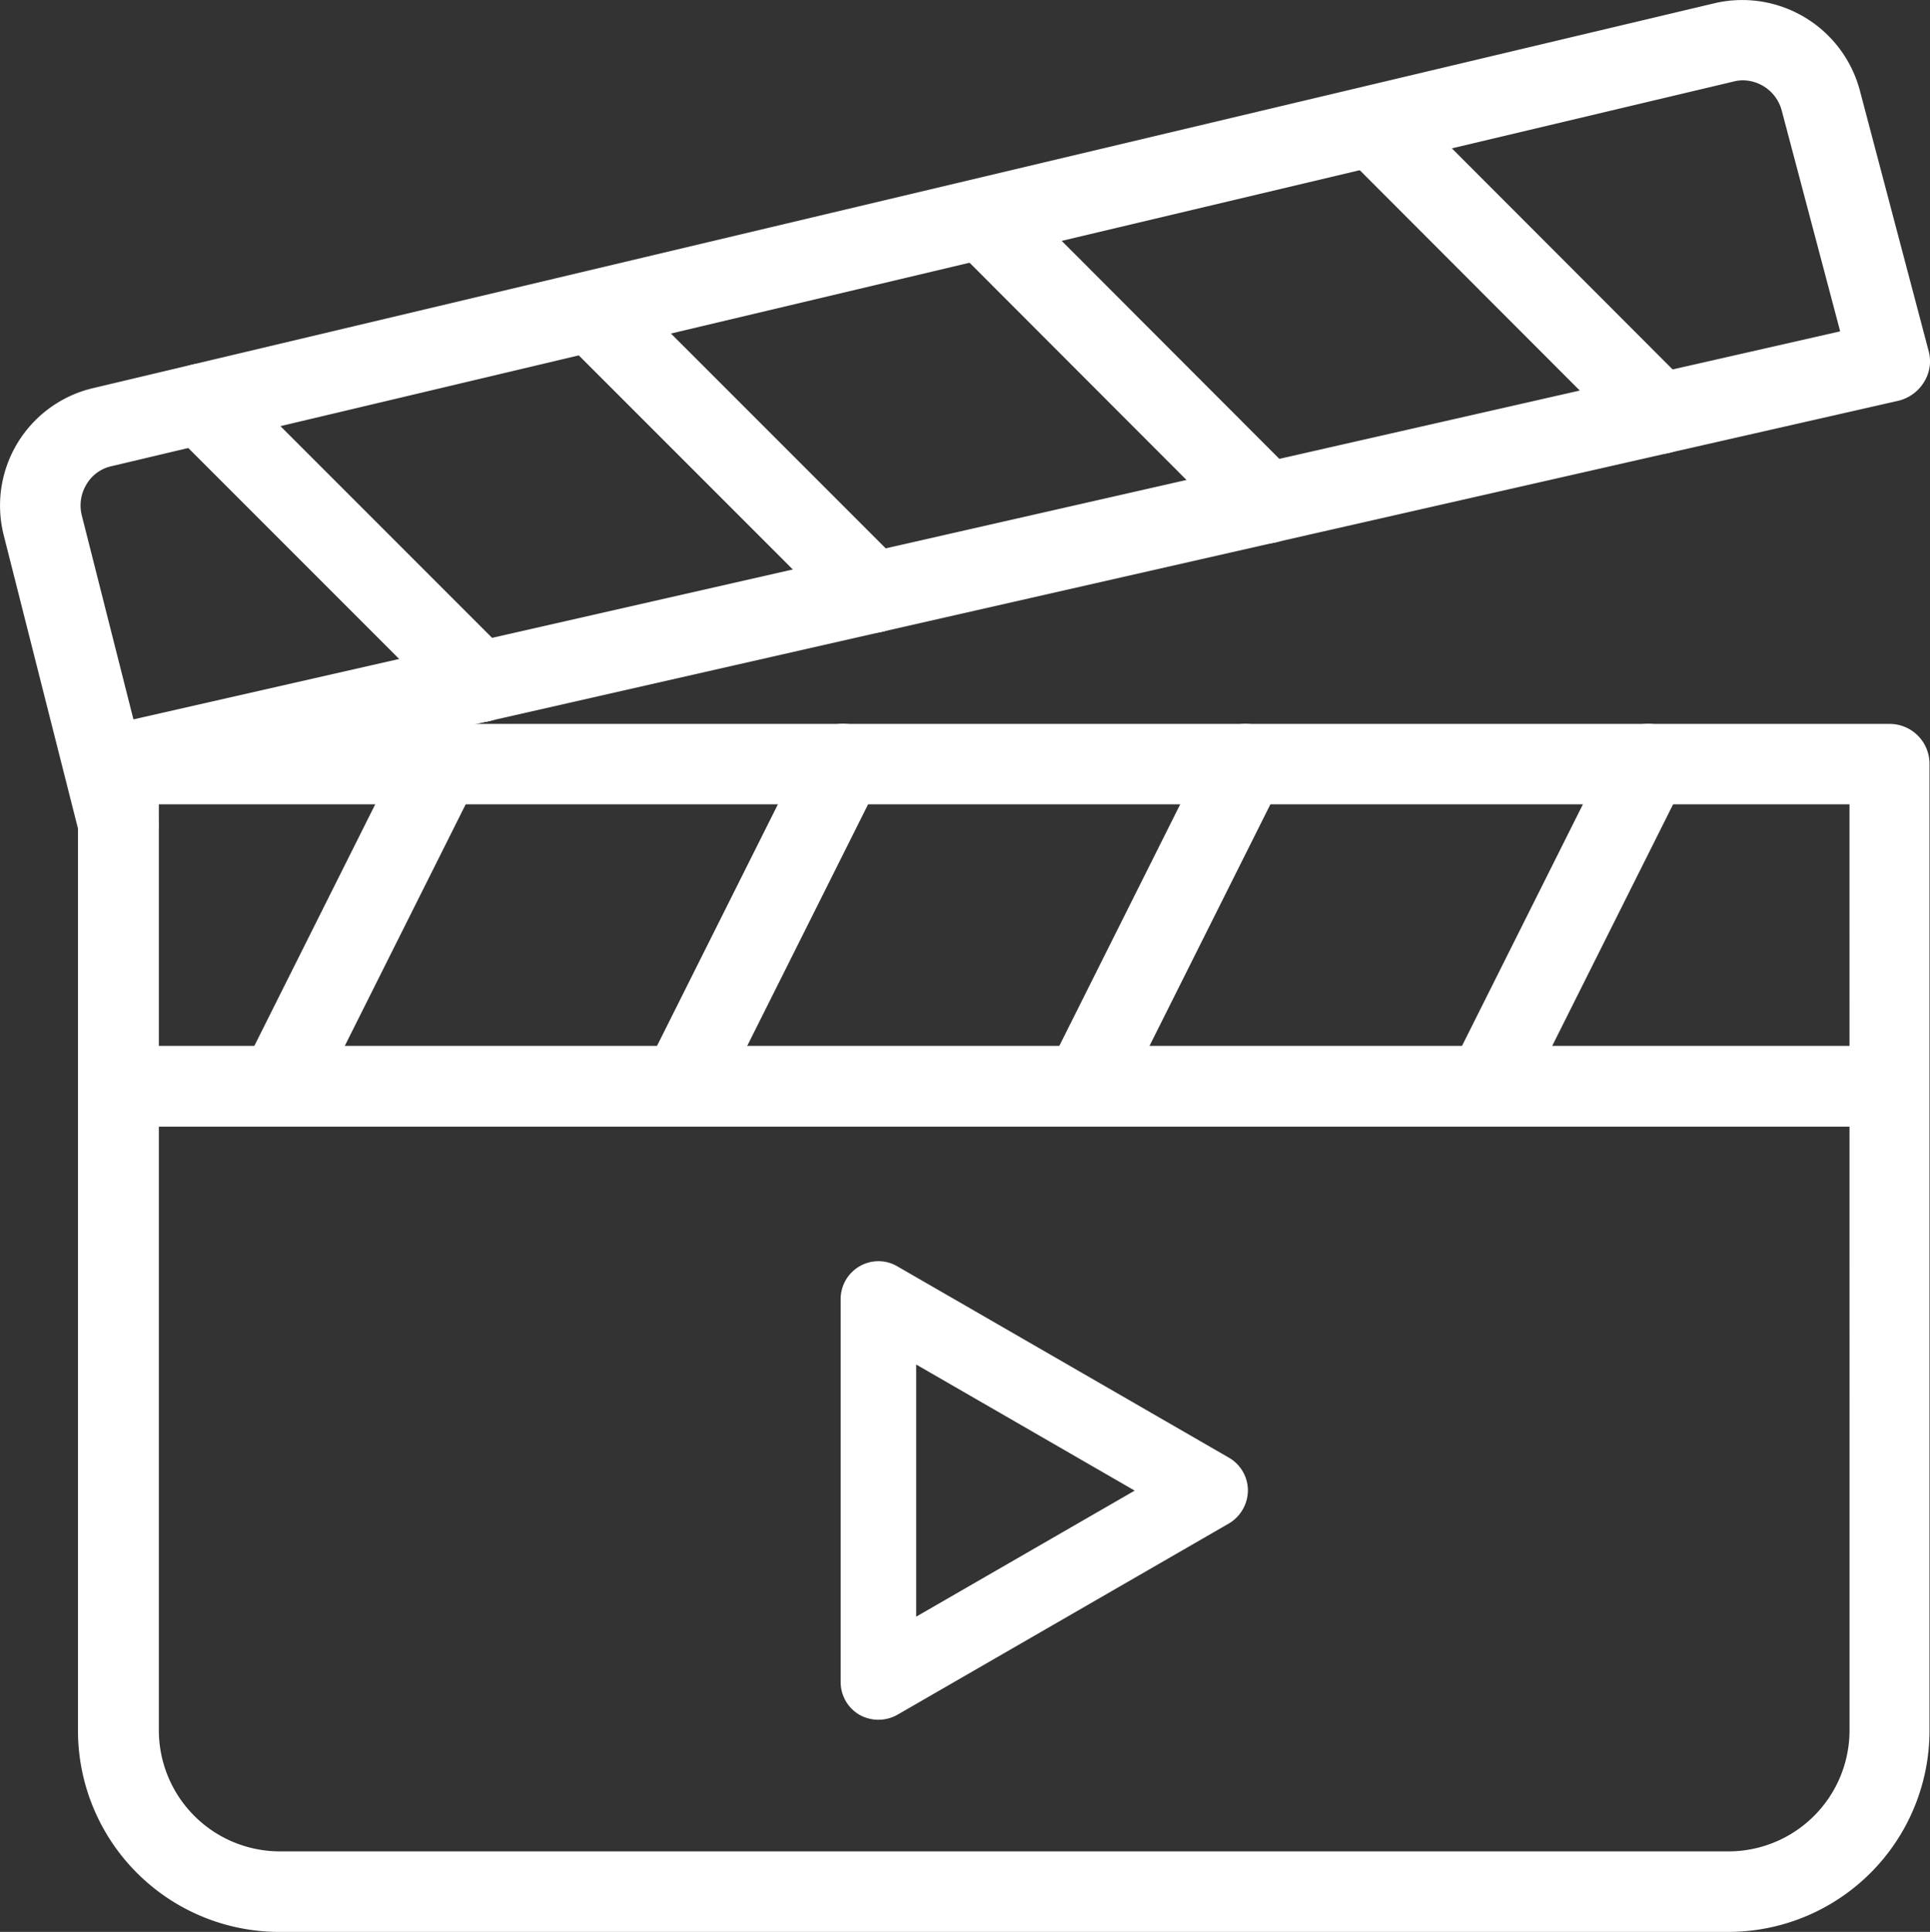
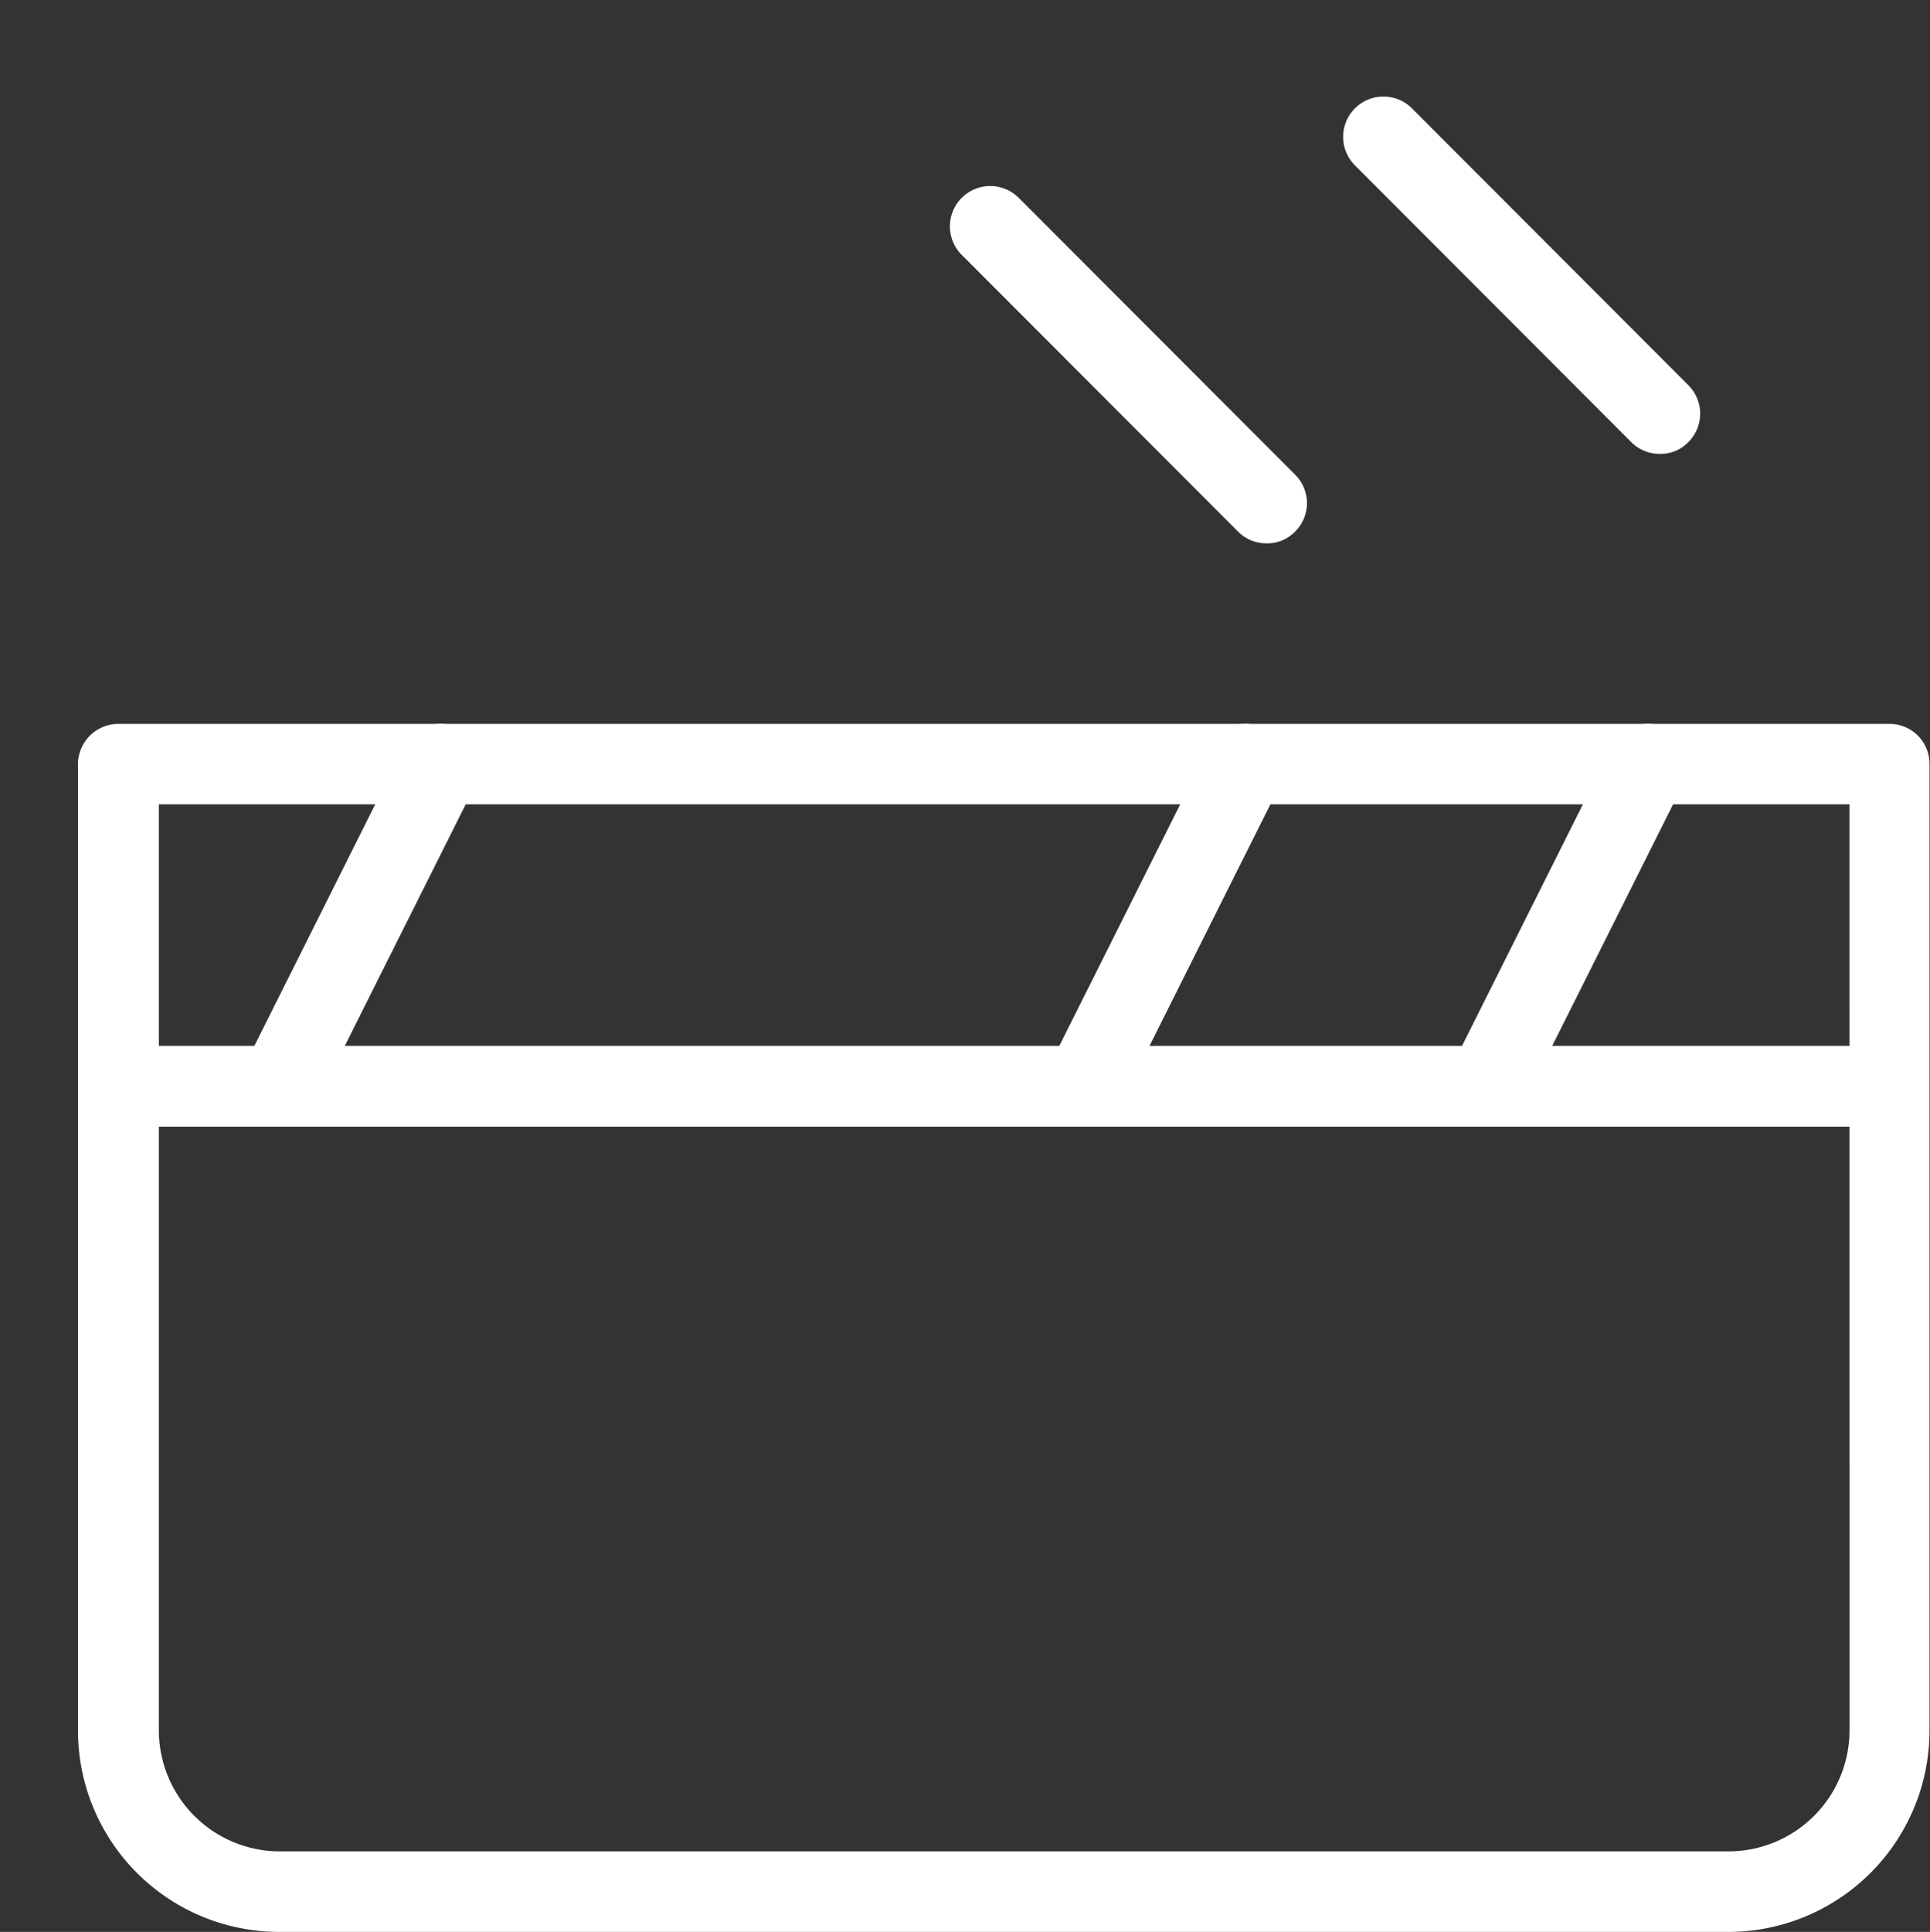
<svg xmlns="http://www.w3.org/2000/svg" width="46.387" height="46.422" viewBox="0 0 46.387 46.422">
  <rect x="0" y="0" width="46.387" height="46.422" fill="#333333" stroke="none" />
  <g id="宣傳影片" transform="translate(-0.544 -0.023)">
    <g id="组_125" data-name="组 125" transform="translate(0.544 0.022)">
      <g id="组_104" data-name="组 104" transform="translate(1.874 17.396)">
        <g id="组_103" data-name="组 103">
-           <path id="路径_41" data-name="路径 41" d="M64.74,191.8H22.171a.972.972,0,0,0-.971.971v23.221a4.839,4.839,0,0,0,4.835,4.835H60.866a4.839,4.839,0,0,0,4.835-4.835V192.771A.958.958,0,0,0,64.74,191.8Zm-.961,24.192a2.911,2.911,0,0,1-2.9,2.9H26.044a2.911,2.911,0,0,1-2.9-2.9v-22.26H63.778Z" transform="translate(-21.2 -191.8)" fill="#fff" />
+           <path id="路径_41" data-name="路径 41" d="M64.74,191.8H22.171a.972.972,0,0,0-.971.971v23.221a4.839,4.839,0,0,0,4.835,4.835H60.866a4.839,4.839,0,0,0,4.835-4.835V192.771A.958.958,0,0,0,64.74,191.8Zm-.961,24.192a2.911,2.911,0,0,1-2.9,2.9H26.044a2.911,2.911,0,0,1-2.9-2.9v-22.26H63.778" transform="translate(-21.2 -191.8)" fill="#fff" />
        </g>
      </g>
      <g id="组_106" data-name="组 106" transform="translate(0)">
        <g id="组_105" data-name="组 105">
-           <path id="路径_42" data-name="路径 42" d="M46.9,8.465,45.25,2.216A2.926,2.926,0,0,0,41.785.093L2.8,9.345A2.9,2.9,0,0,0,.631,12.874l1.823,7.2a.959.959,0,0,0,.934.726,1.046,1.046,0,0,0,.236-.027.956.956,0,0,0,.7-1.17l-.109-.417L46.166,9.654a.994.994,0,0,0,.617-.444A.933.933,0,0,0,46.9,8.465ZM3.751,17.309,2.508,12.4a.977.977,0,0,1,.118-.744.928.928,0,0,1,.617-.435L42.22,1.98a.879.879,0,0,1,.209-.027.976.976,0,0,1,.943.744l1.4,5.288Z" transform="translate(-0.544 -0.022)" fill="#fff" />
-         </g>
+           </g>
      </g>
      <g id="组_108" data-name="组 108" transform="translate(5.746 17.395)">
        <g id="组_107" data-name="组 107">
          <path id="路径_43" data-name="路径 43" d="M69.159,191.888a.969.969,0,0,0-1.3.435l-3.873,7.737a.966.966,0,0,0,.435,1.3.953.953,0,0,0,.435.1.985.985,0,0,0,.871-.535l3.873-7.737A.983.983,0,0,0,69.159,191.888Z" transform="translate(-63.887 -191.787)" fill="#fff" />
        </g>
      </g>
      <g id="组_110" data-name="组 110" transform="translate(15.424 17.395)">
        <g id="组_109" data-name="组 109">
-           <path id="路径_44" data-name="路径 44" d="M175.859,191.888a.966.966,0,0,0-1.3.435l-3.873,7.737a.966.966,0,0,0,.435,1.3.972.972,0,0,0,1.3-.435l3.873-7.737A.979.979,0,0,0,175.859,191.888Z" transform="translate(-170.587 -191.787)" fill="#fff" />
-         </g>
+           </g>
      </g>
      <g id="组_112" data-name="组 112" transform="translate(25.094 17.395)">
        <g id="组_111" data-name="组 111">
          <path id="路径_45" data-name="路径 45" d="M282.458,191.888a.971.971,0,0,0-1.3.435l-3.873,7.737a.966.966,0,0,0,.435,1.3.972.972,0,0,0,1.3-.435l3.873-7.737A.971.971,0,0,0,282.458,191.888Z" transform="translate(-277.187 -191.787)" fill="#fff" />
        </g>
      </g>
      <g id="组_114" data-name="组 114" transform="translate(34.772 17.395)">
        <g id="组_113" data-name="组 113">
          <path id="路径_46" data-name="路径 46" d="M389.159,191.888a.969.969,0,0,0-1.3.435l-3.873,7.737a.966.966,0,0,0,.435,1.3.972.972,0,0,0,1.3-.435l3.873-7.737A.971.971,0,0,0,389.159,191.888Z" transform="translate(-383.887 -191.787)" fill="#fff" />
        </g>
      </g>
      <g id="组_116" data-name="组 116" transform="translate(1.874 25.133)">
        <g id="组_115" data-name="组 115">
          <path id="路径_47" data-name="路径 47" d="M64.74,277.1H22.171a.971.971,0,0,0,0,1.941H64.74a.971.971,0,0,0,0-1.941Z" transform="translate(-21.2 -277.1)" fill="#fff" />
        </g>
      </g>
      <g id="组_118" data-name="组 118" transform="translate(3.883 8.756)">
        <g id="组_117" data-name="组 117">
-           <path id="路径_48" data-name="路径 48" d="M51.672,103.5l-6.667-6.667a.969.969,0,1,0-1.37,1.37l6.667,6.667a.96.96,0,0,0,.689.281.925.925,0,0,0,.68-.281A.98.98,0,0,0,51.672,103.5Z" transform="translate(-43.35 -96.55)" fill="#fff" />
-         </g>
+           </g>
      </g>
      <g id="组_120" data-name="组 120" transform="translate(13.344 6.606)">
        <g id="组_119" data-name="组 119">
-           <path id="路径_49" data-name="路径 49" d="M155.972,79.8l-6.667-6.667a.969.969,0,0,0-1.37,1.37l6.667,6.667a.986.986,0,0,0,1.379,0A.972.972,0,0,0,155.972,79.8Z" transform="translate(-147.65 -72.85)" fill="#fff" />
-         </g>
+           </g>
      </g>
      <g id="组_122" data-name="组 122" transform="translate(22.814 4.456)">
        <g id="组_121" data-name="组 121">
          <path id="路径_50" data-name="路径 50" d="M260.363,56.1l-6.658-6.667a.969.969,0,0,0-1.37,1.37l6.658,6.667a.96.96,0,0,0,.689.281.925.925,0,0,0,.68-.281A.964.964,0,0,0,260.363,56.1Z" transform="translate(-252.05 -49.15)" fill="#fff" />
        </g>
      </g>
      <g id="组_124" data-name="组 124" transform="translate(32.265 2.306)">
        <g id="组_123" data-name="组 123">
          <path id="路径_51" data-name="路径 51" d="M364.563,32.4l-6.658-6.667a.969.969,0,0,0-1.37,1.37l6.658,6.667a.96.96,0,0,0,.689.281.925.925,0,0,0,.68-.281A.964.964,0,0,0,364.563,32.4Z" transform="translate(-356.25 -25.45)" fill="#fff" />
        </g>
      </g>
    </g>
-     <path id="路径_52" data-name="路径 52" d="M233.087,339.66a.91.91,0,0,0-.454-.789l-7.973-4.6a.9.9,0,0,0-.907,0,.91.91,0,0,0-.454.789v9.2a.91.91,0,0,0,.454.789.931.931,0,0,0,.907,0l7.973-4.6A.93.93,0,0,0,233.087,339.66Zm-7.973,3.03v-6.059l5.252,3.03Z" transform="translate(-202.55 -303.82)" fill="#fff" fill-rule="evenodd" />
  </g>
</svg>